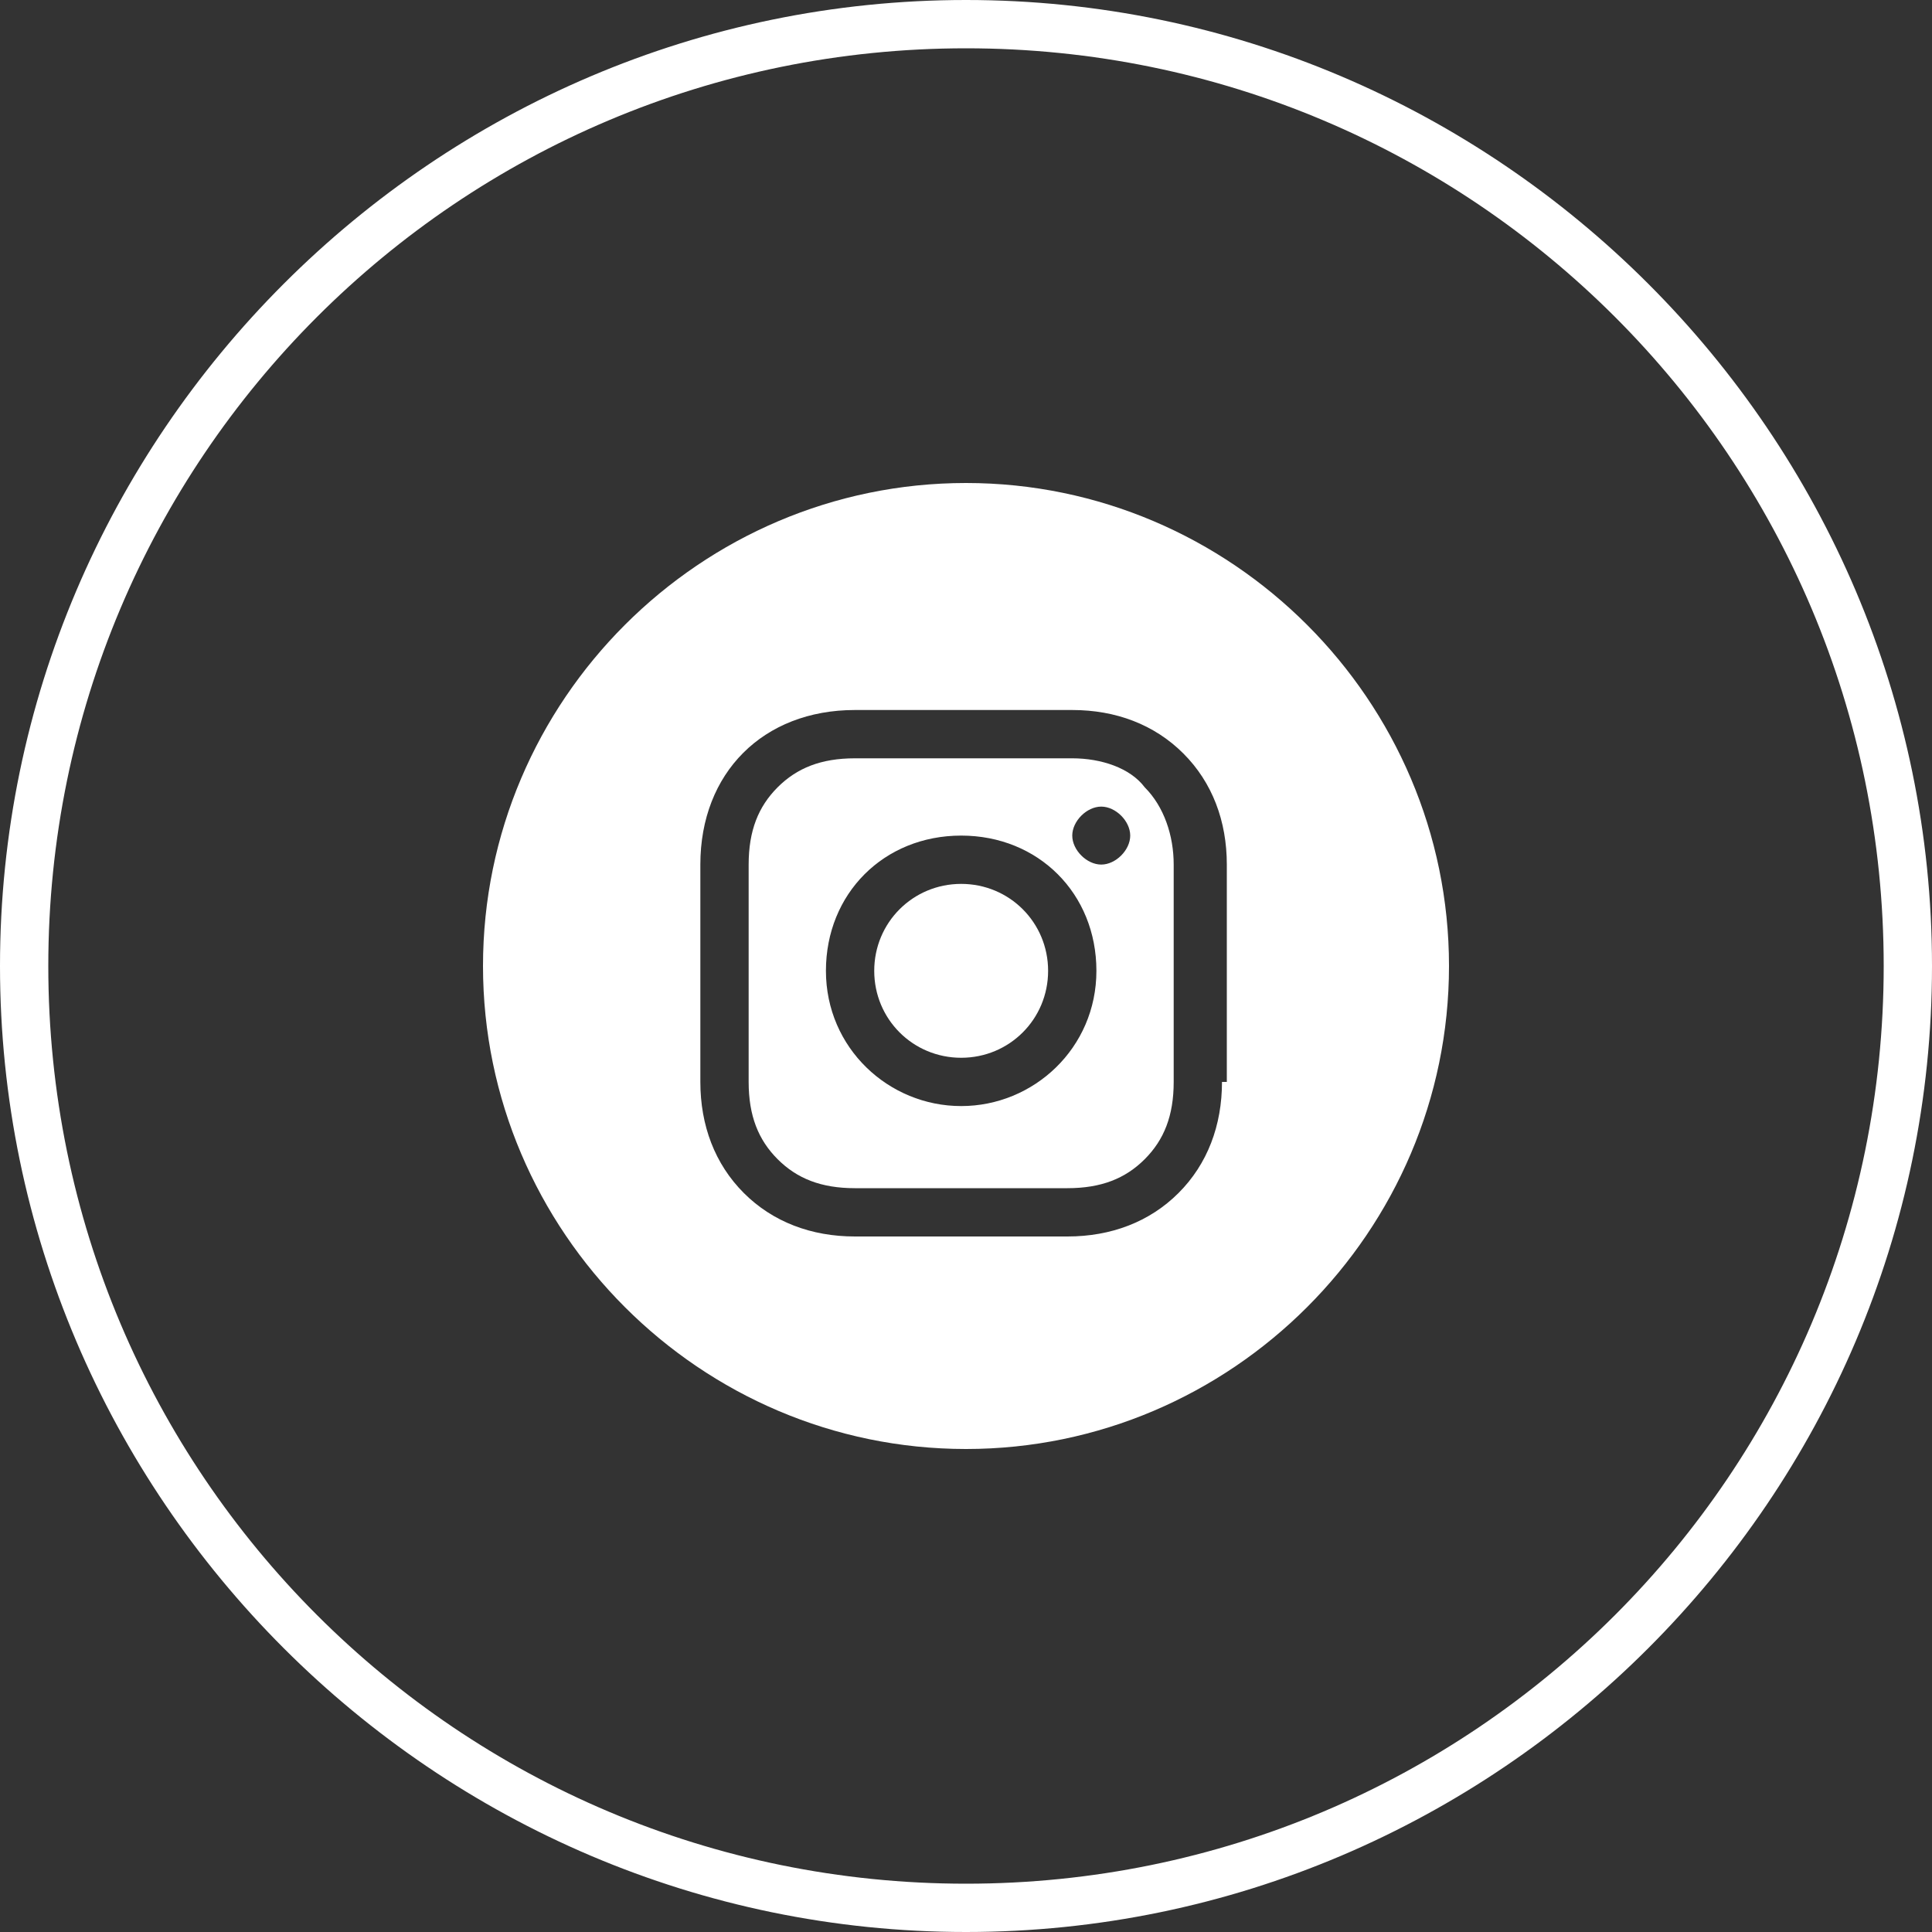
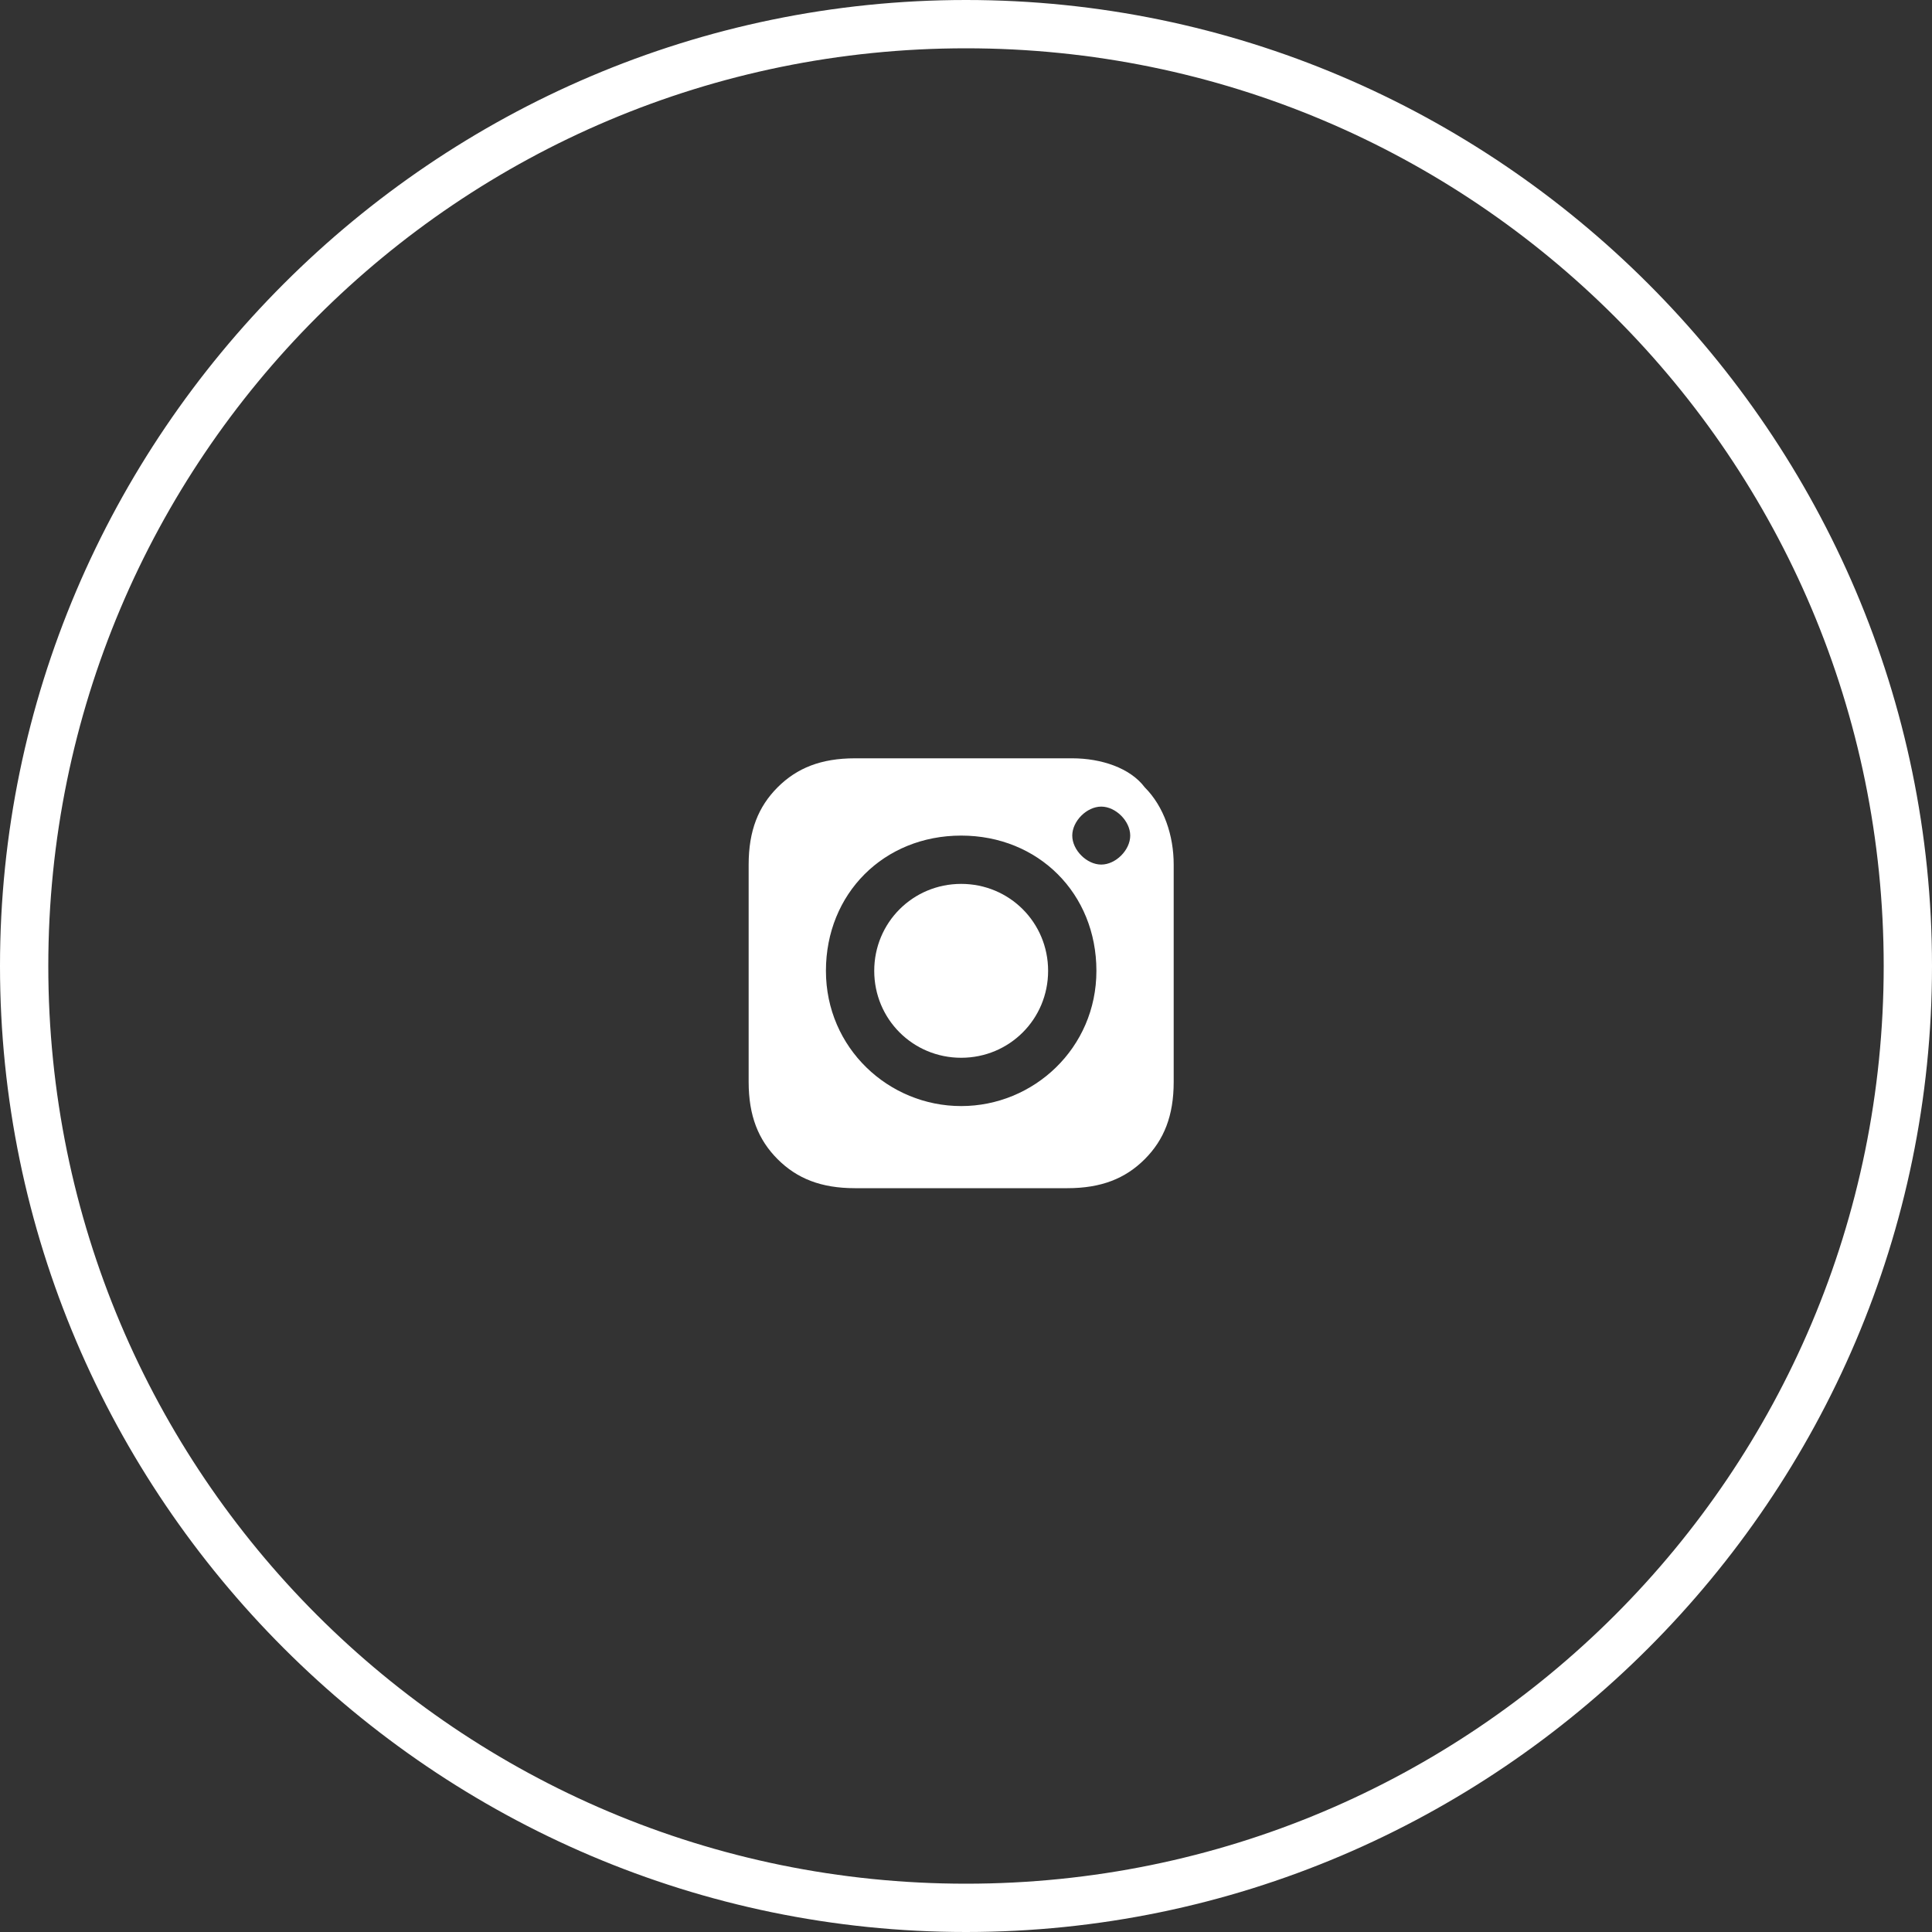
<svg xmlns="http://www.w3.org/2000/svg" version="1.1" id="katman_1" x="0px" y="0px" viewBox="0 0 40 40" style="enable-background:new 0 0 40 40;" xml:space="preserve">
  <rect x="0" y="0" width="40" height="40" fill="#333333" stroke="none" />
  <style type="text/css">
	.st0{fill:#FFFFFF;}
</style>
  <g>
    <path class="st0" d="M20,1c10.5,0,19,8.5,19,19c0,10.5-8.5,19-19,19C9.5,39,1,30.5,1,20C1,9.5,9.5,1,20,1 M20,0C9,0,0,9,0,20   c0,11,9,20,20,20c11,0,20-9,20-20C40,9,31,0,20,0L20,0z" />
    <g>
      <path class="st0" d="M19.9,18.3c-1,0-1.8,0.8-1.8,1.8c0,1,0.8,1.8,1.8,1.8s1.8-0.8,1.8-1.8C21.7,19.1,20.9,18.3,19.9,18.3z" />
      <path class="st0" d="M22.2,15.7h-4.5c-0.7,0-1.2,0.2-1.6,0.6s-0.6,0.9-0.6,1.6v4.5c0,0.7,0.2,1.2,0.6,1.6c0.4,0.4,0.9,0.6,1.6,0.6    h4.4c0.7,0,1.2-0.2,1.6-0.6c0.4-0.4,0.6-0.9,0.6-1.6v-4.5c0-0.6-0.2-1.2-0.6-1.6C23.4,15.9,22.8,15.7,22.2,15.7z M19.9,22.9    c-1.5,0-2.8-1.2-2.8-2.8s1.2-2.8,2.8-2.8s2.8,1.2,2.8,2.8S21.4,22.9,19.9,22.9z M22.8,17.9c-0.3,0-0.6-0.3-0.6-0.6    s0.3-0.6,0.6-0.6s0.6,0.3,0.6,0.6C23.4,17.6,23.1,17.9,22.8,17.9z" />
-       <path class="st0" d="M20,10c-5.5,0-10,4.5-10,10s4.5,10,10,10s10-4.5,10-10S25.5,10,20,10z M25.3,22.4c0,0.9-0.3,1.7-0.9,2.3    c-0.6,0.6-1.4,0.9-2.3,0.9h-4.4c-0.9,0-1.7-0.3-2.3-0.9c-0.6-0.6-0.9-1.4-0.9-2.3v-4.5c0-1.9,1.3-3.2,3.2-3.2h4.5    c0.9,0,1.7,0.3,2.3,0.9c0.6,0.6,0.9,1.4,0.9,2.3V22.4z" />
    </g>
  </g>
</svg>